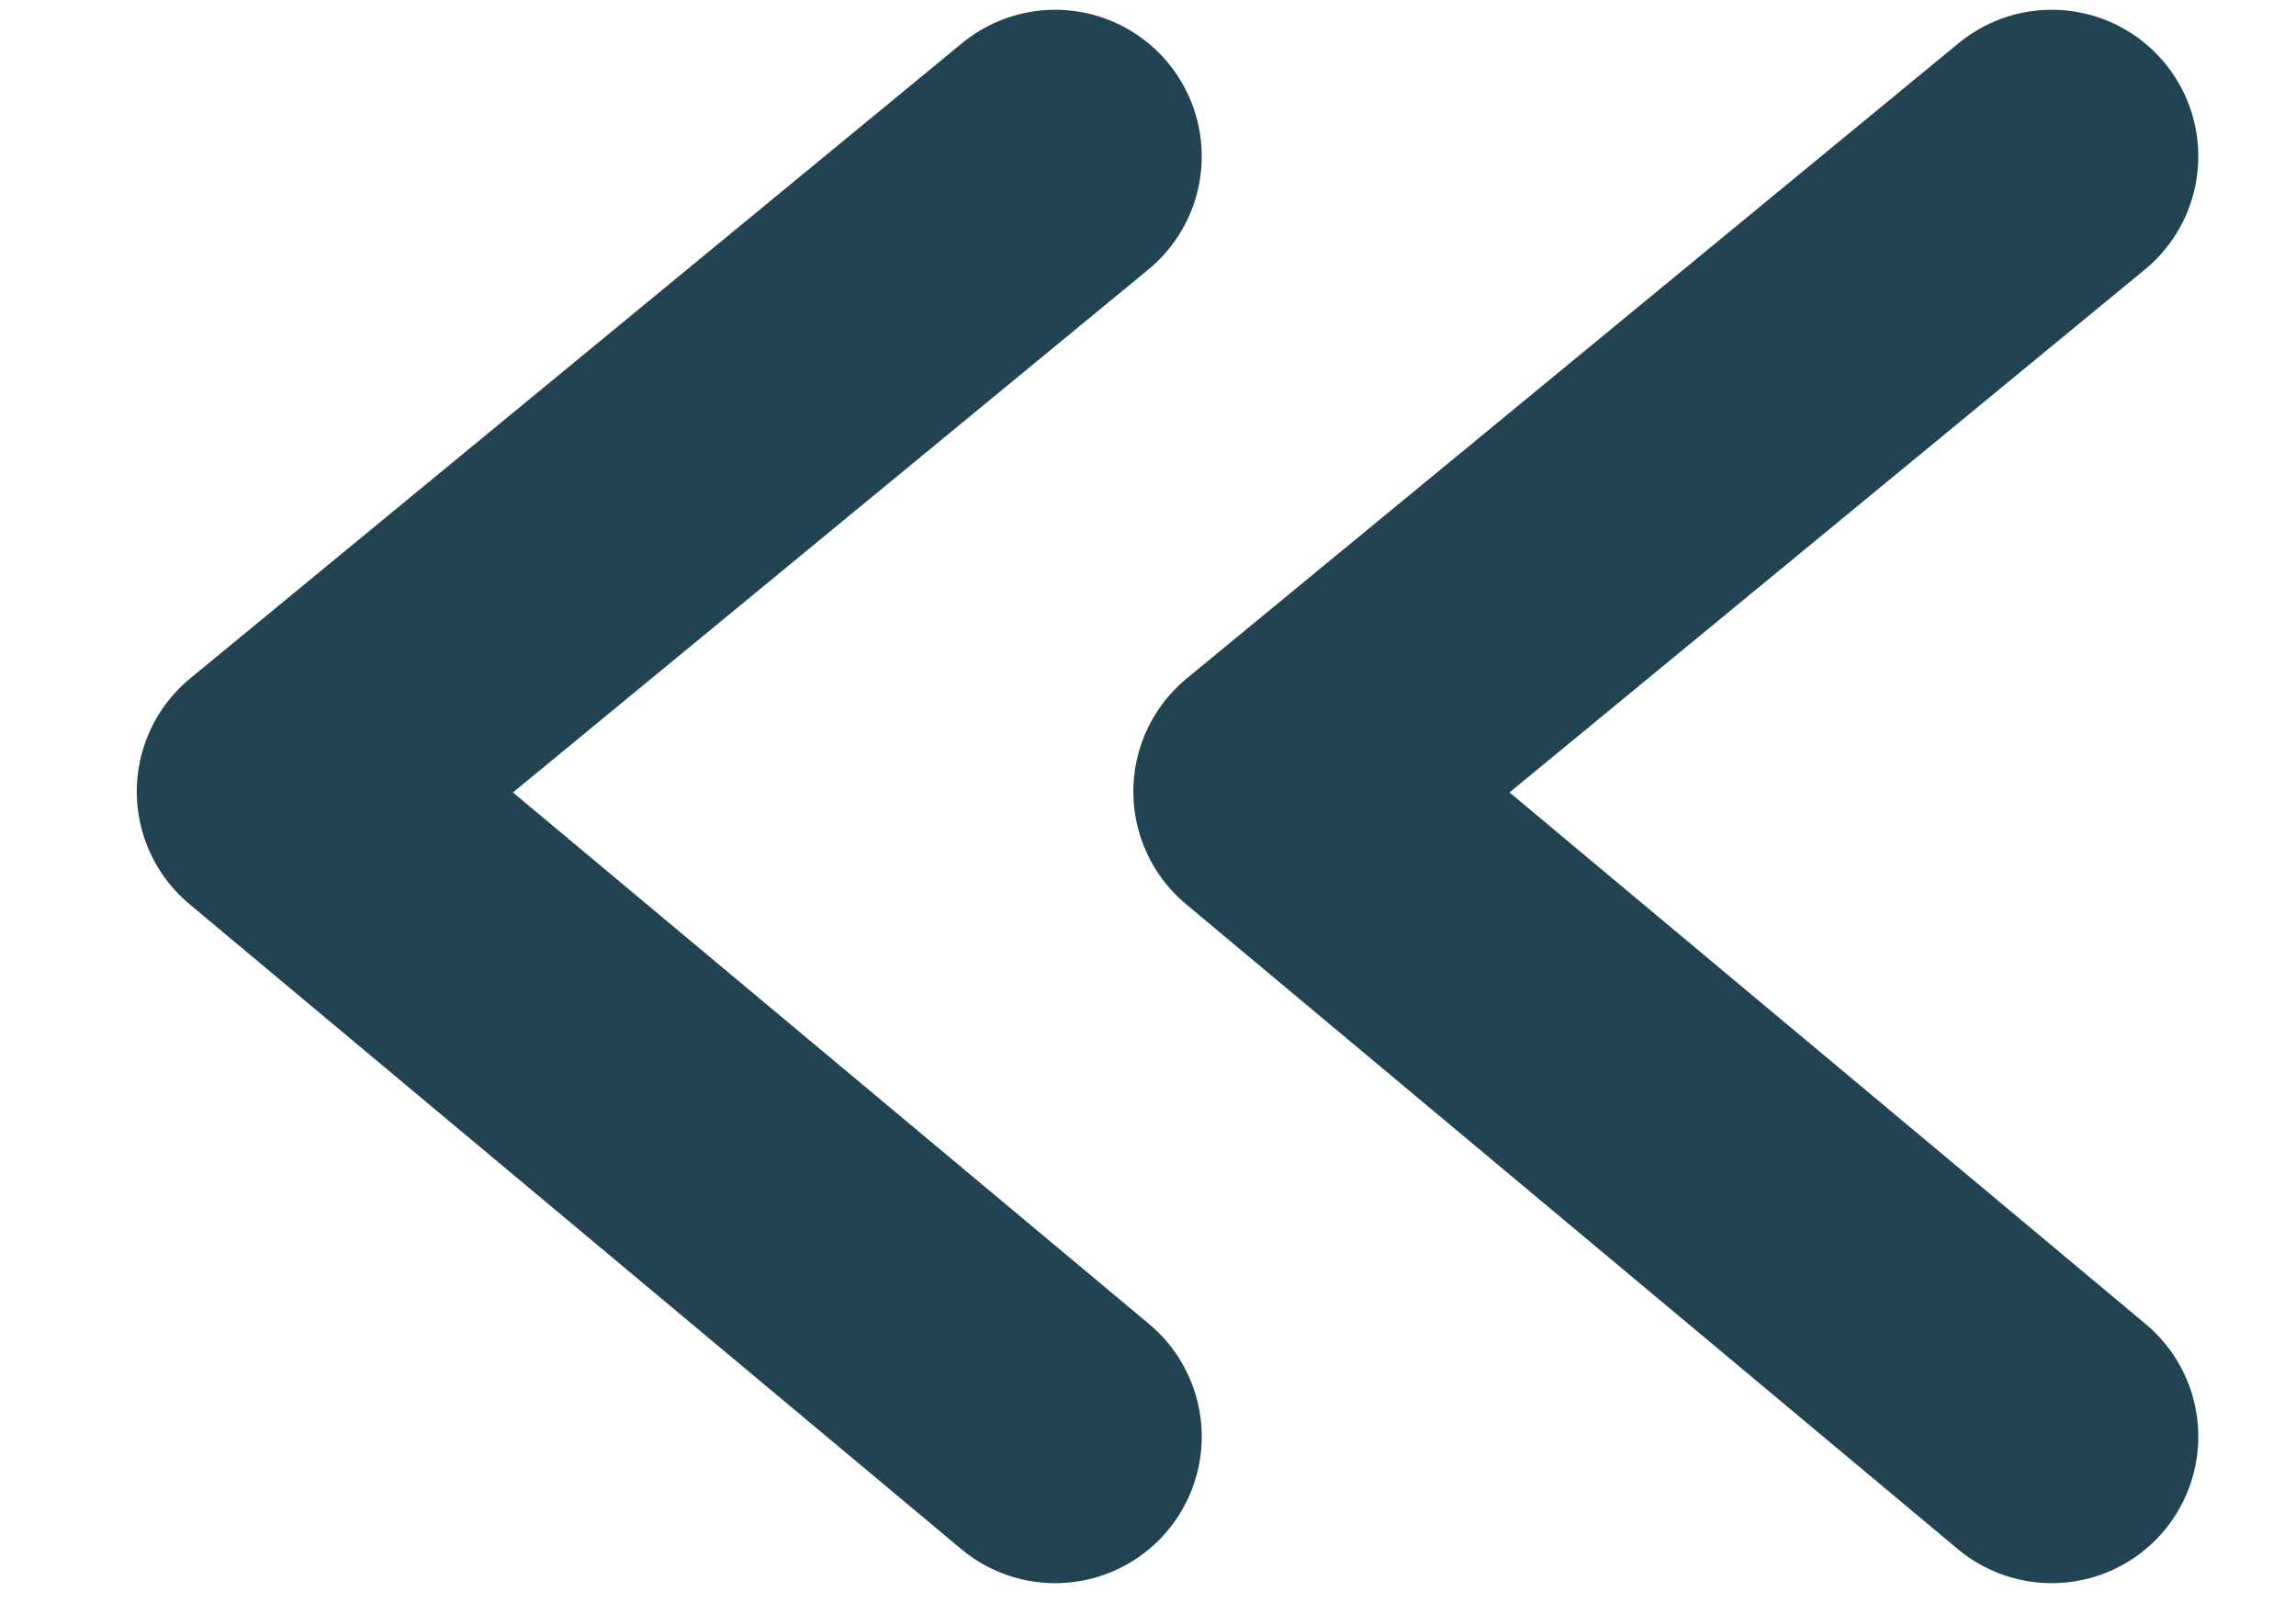
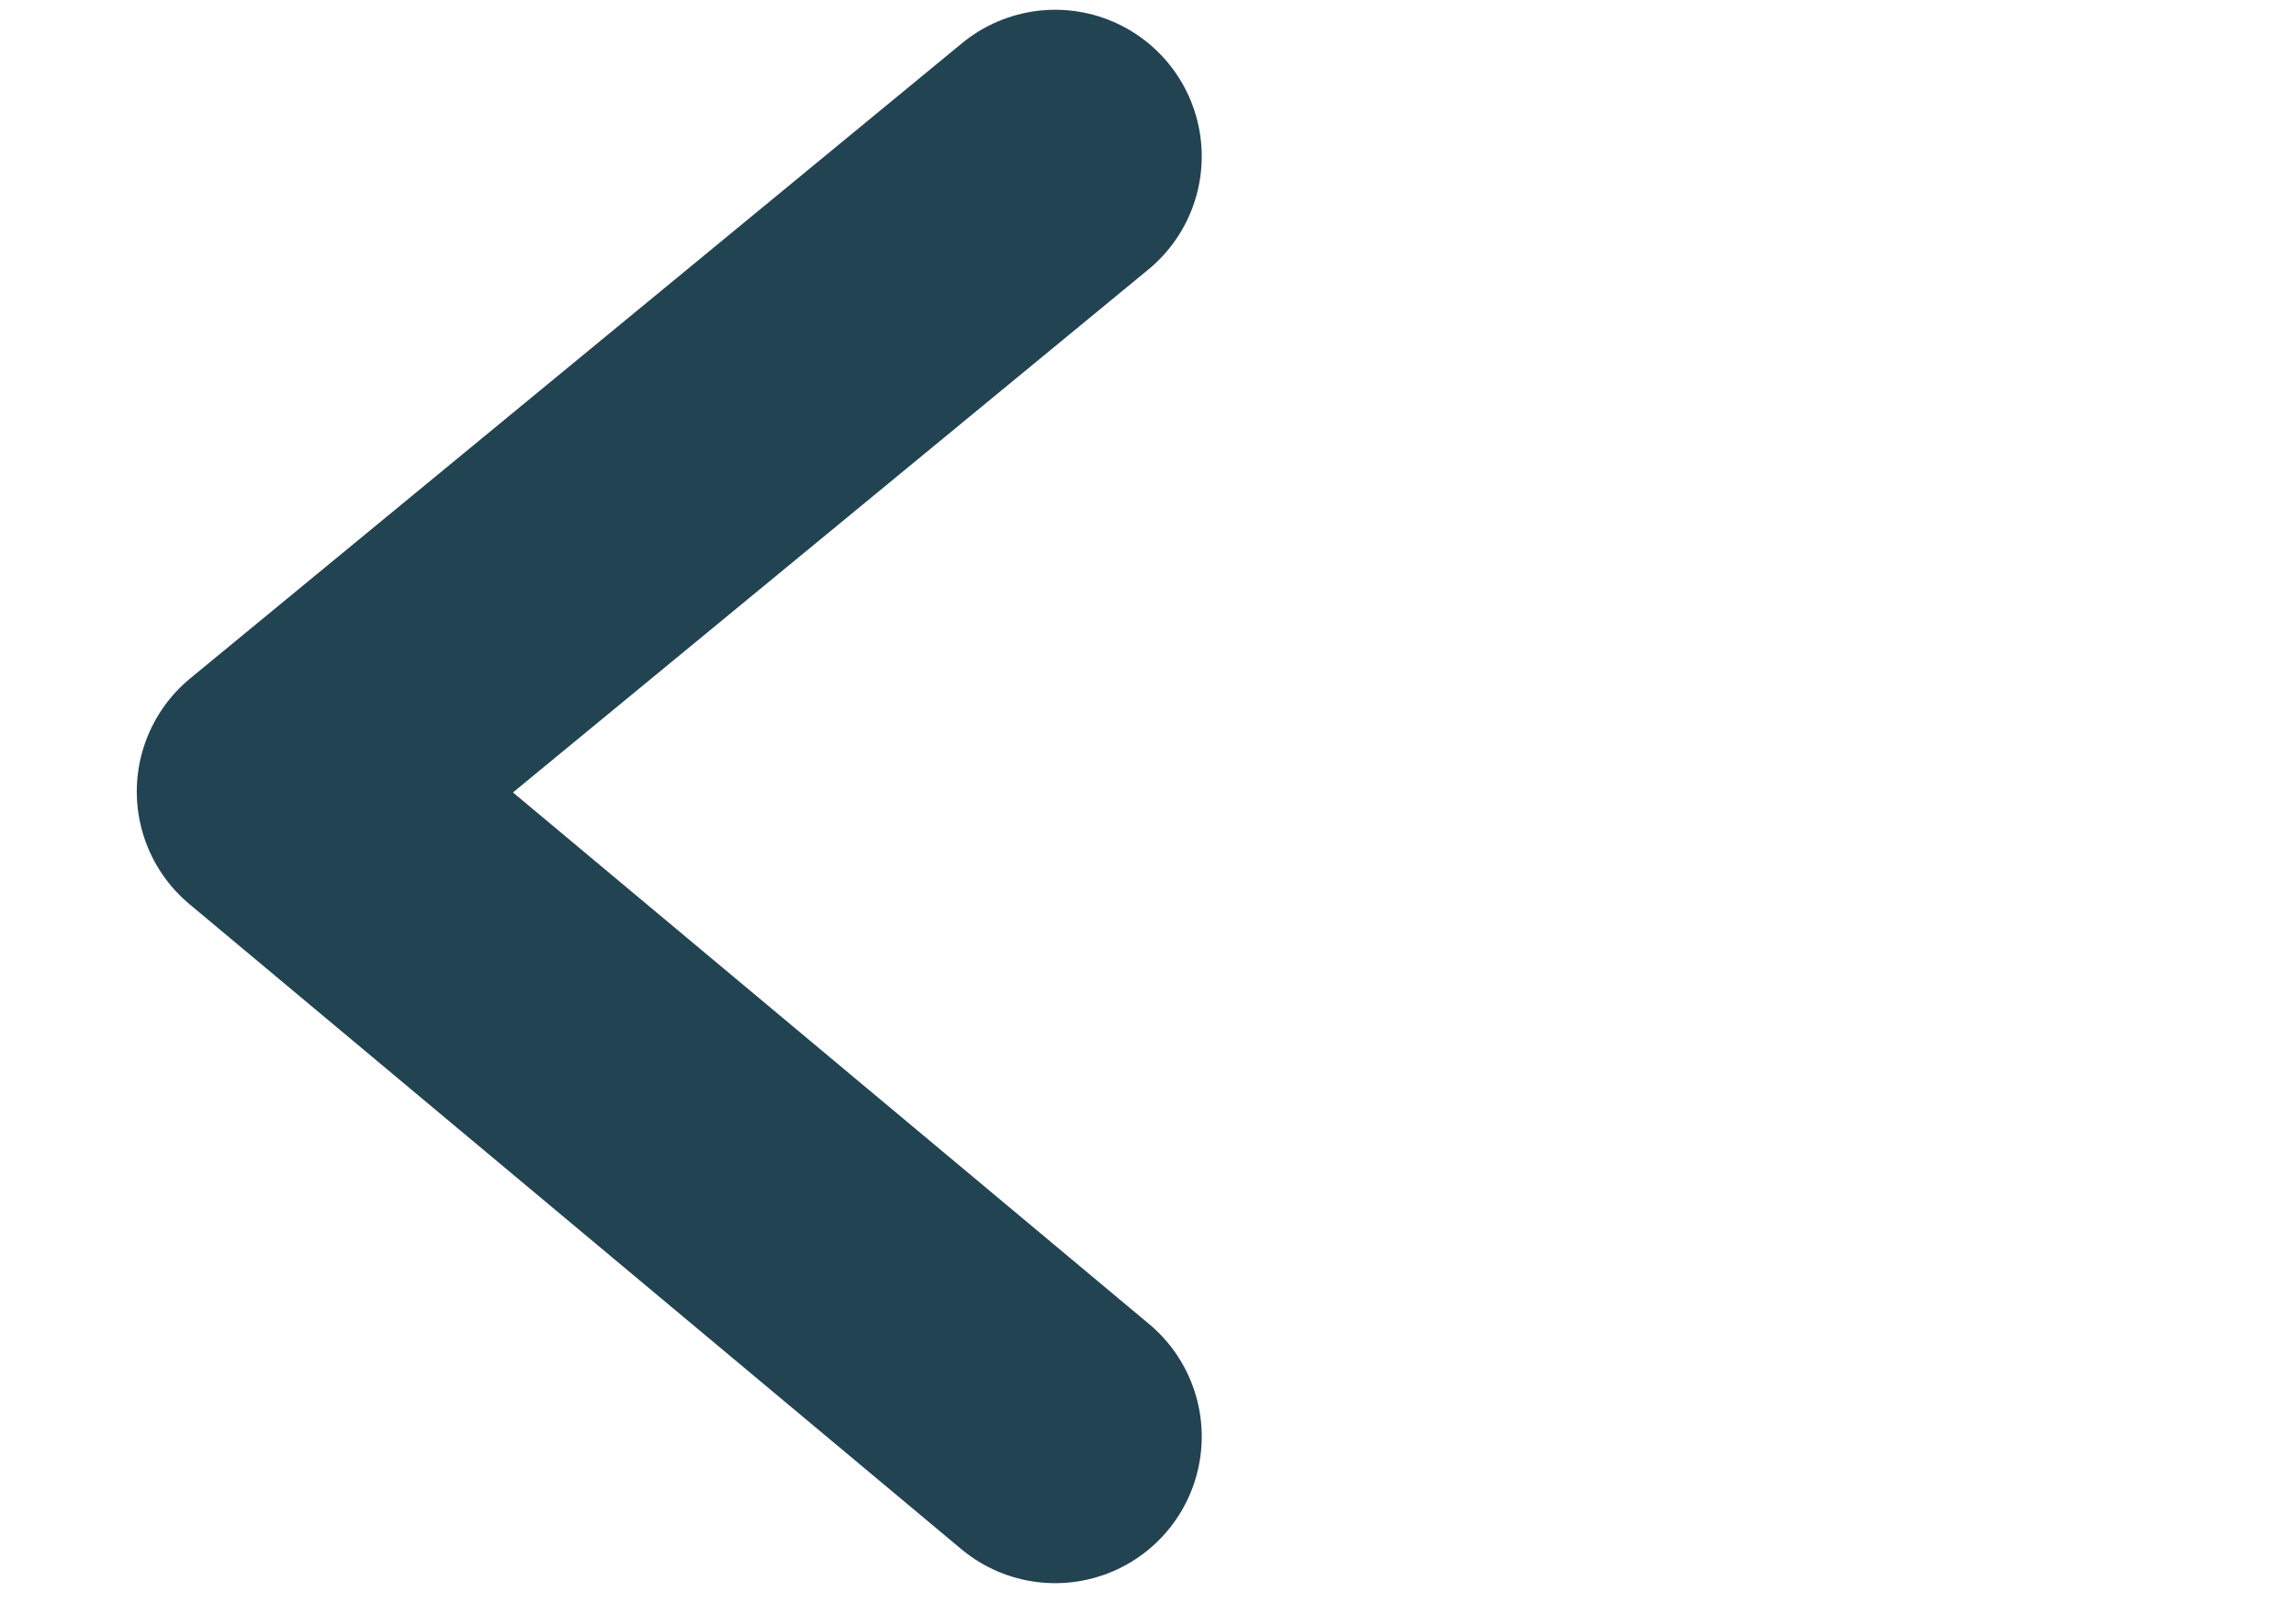
<svg xmlns="http://www.w3.org/2000/svg" version="1.1" id="Camada_1" x="0px" y="0px" viewBox="0 0 23.5 16.4" style="enable-background:new 0 0 23.5 16.4;" xml:space="preserve">
  <style type="text/css">
	.st0{fill:none;}
	.st1{fill:none;stroke:#224352;stroke-width:3;stroke-linecap:round;stroke-linejoin:round;stroke-miterlimit:10;}
</style>
  <g>
    <line class="st0" x1="-0.2" y1="8.1" x2="24.9" y2="8.1" />
    <polyline class="st1" points="10.8,14.7 2.9,8.1 10.8,1.6  " />
-     <polyline class="st1" points="21,14.7 13.1,8.1 21,1.6  " />
  </g>
</svg>